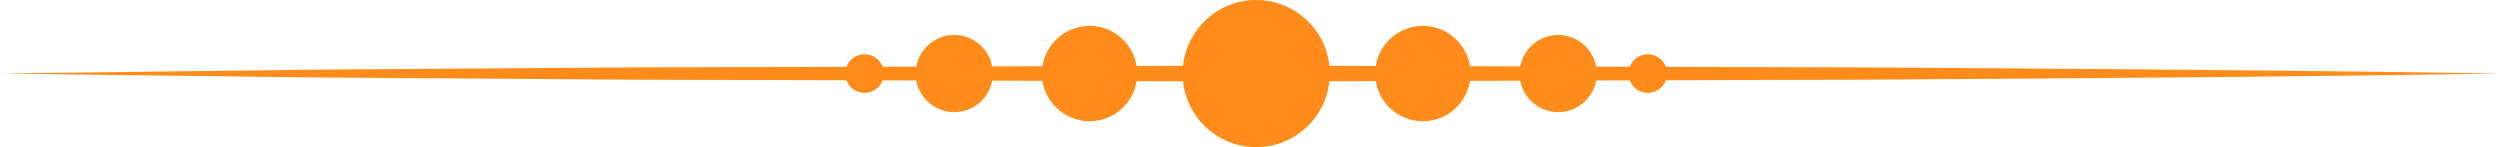
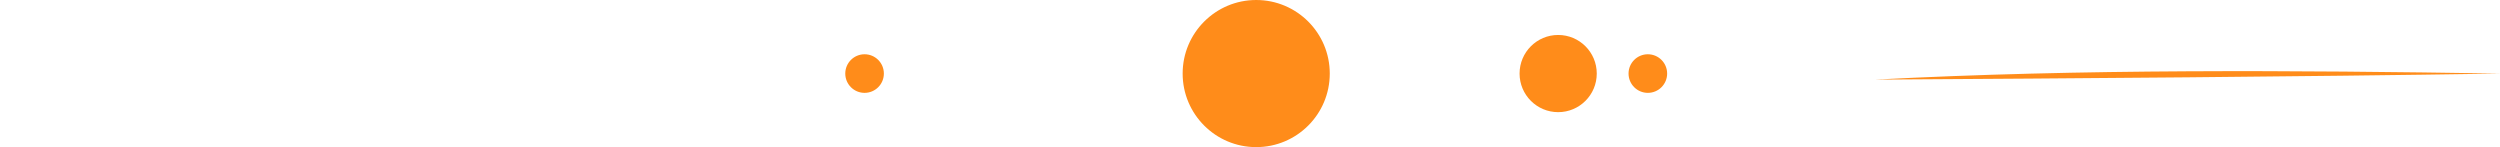
<svg xmlns="http://www.w3.org/2000/svg" width="165.172" height="9.72" viewBox="0 0 165.172 9.72">
  <g id="Group_135" data-name="Group 135" transform="translate(-717.414 -1900.334)">
    <g id="Group_133" data-name="Group 133">
      <g id="Group_131" data-name="Group 131">
        <circle id="Ellipse_9" data-name="Ellipse 9" cx="4.86" cy="4.86" r="4.86" transform="translate(795.55 1900.334)" fill="#ff8c1a" />
-         <circle id="Ellipse_10" data-name="Ellipse 10" cx="3.15" cy="3.15" r="3.15" transform="translate(808.27 1902.044)" fill="#ff8c1a" />
        <circle id="Ellipse_11" data-name="Ellipse 11" cx="2.55" cy="2.55" r="2.55" transform="translate(817.81 1902.644)" fill="#ff8c1a" />
        <circle id="Ellipse_12" data-name="Ellipse 12" cx="1.275" cy="1.275" r="1.275" transform="translate(825.01 1903.919)" fill="#ff8c1a" />
      </g>
      <g id="Group_132" data-name="Group 132">
-         <circle id="Ellipse_13" data-name="Ellipse 13" cx="3.15" cy="3.15" r="3.15" transform="translate(786.25 1902.044)" fill="#ff8c1a" />
-         <circle id="Ellipse_14" data-name="Ellipse 14" cx="2.55" cy="2.55" r="2.55" transform="translate(777.91 1902.644)" fill="#ff8c1a" />
        <circle id="Ellipse_15" data-name="Ellipse 15" cx="1.275" cy="1.275" r="1.275" transform="translate(773.26 1903.919)" fill="#ff8c1a" />
      </g>
    </g>
    <g id="Group_134" data-name="Group 134">
      <line id="Line_4" data-name="Line 4" x1="127.18" transform="translate(736.41 1905.194)" fill="#ff8c1a" />
-       <path id="Path_675" data-name="Path 675" d="M882.586,1905.194c-13.764.215-27.528.316-41.293.4l-41.293.122-41.293-.12-20.647-.146-20.646-.256,20.646-.257,20.647-.146,41.293-.12,41.293.122C855.058,1904.877,868.822,1904.978,882.586,1905.194Z" fill="#ff8c1a" />
+       <path id="Path_675" data-name="Path 675" d="M882.586,1905.194c-13.764.215-27.528.316-41.293.4C855.058,1904.877,868.822,1904.978,882.586,1905.194Z" fill="#ff8c1a" />
    </g>
  </g>
</svg>